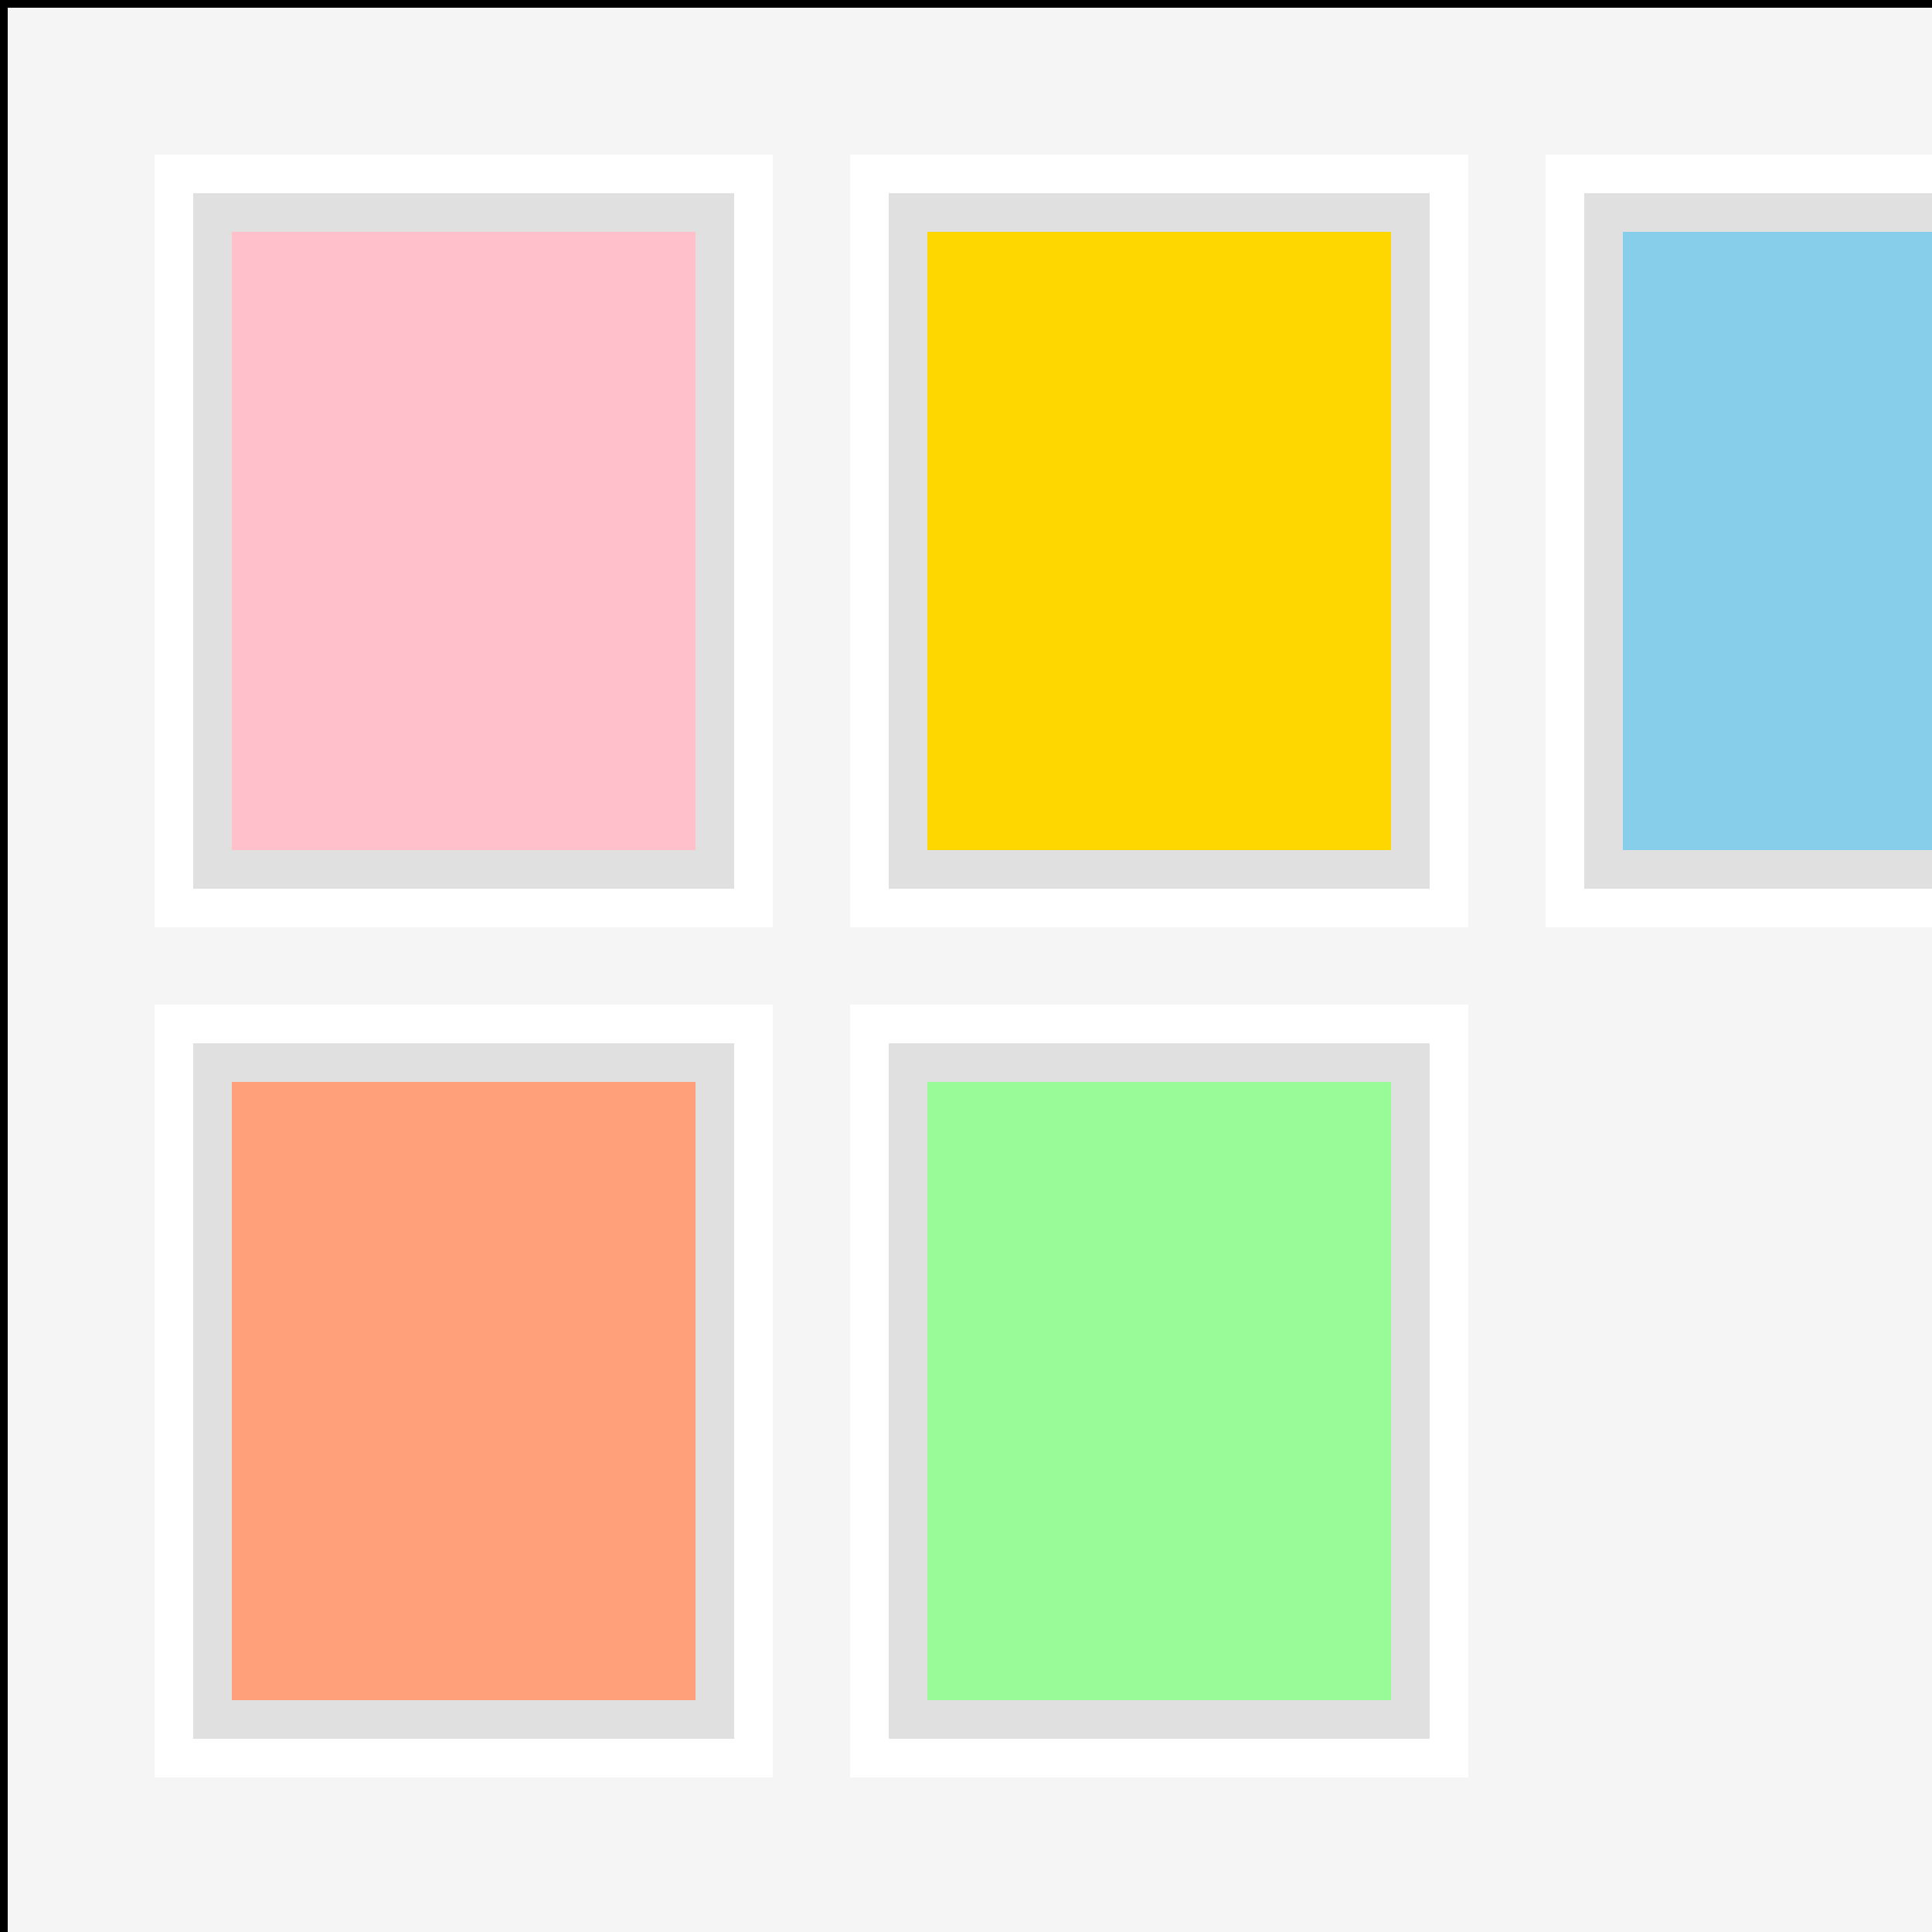
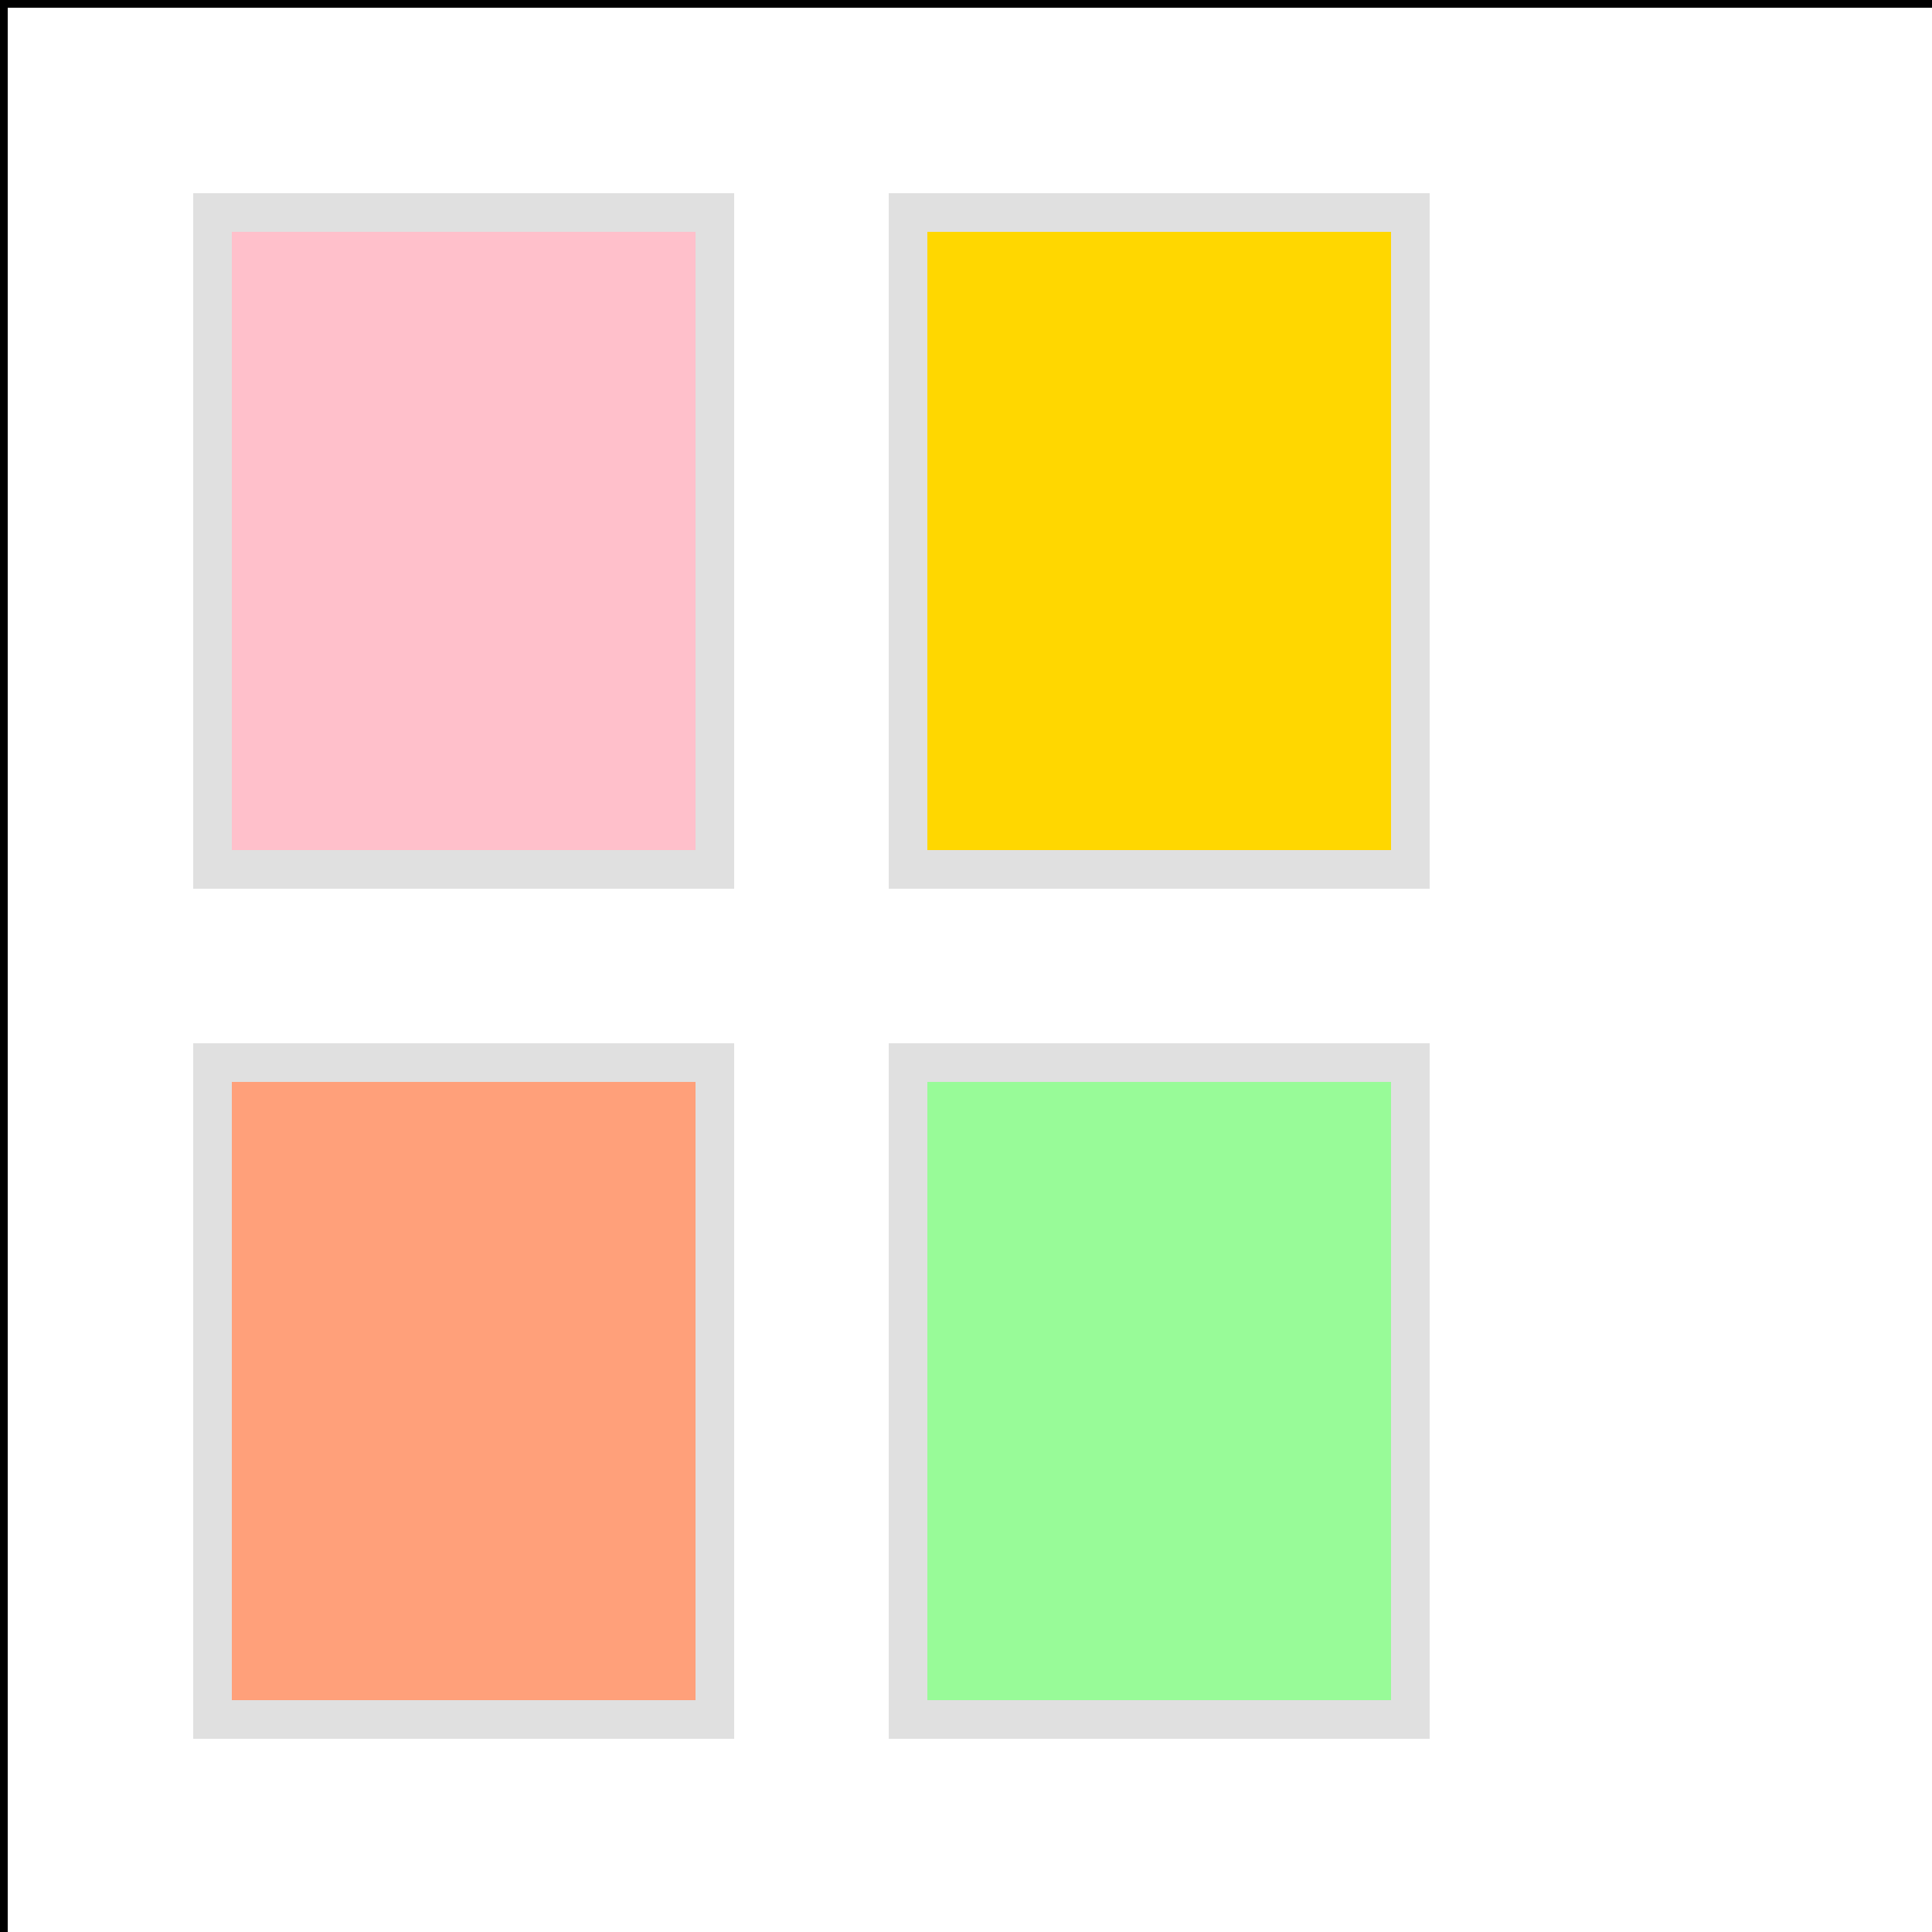
<svg xmlns="http://www.w3.org/2000/svg" width="500" height="500">
  <defs />
  <g>
-     <rect fill="#F5F5F5" stroke="none" x="0" y="0" width="512" height="512" />
    <rect fill="#FFFFFF" stroke="none" x="40" y="40" width="160" height="200" />
    <rect fill="#E0E0E0" stroke="none" x="50" y="50" width="140" height="180" />
    <rect fill="#FFC0CB" stroke="none" x="60" y="60" width="120" height="160" />
    <rect fill="#FFFFFF" stroke="none" x="220" y="40" width="160" height="200" />
    <rect fill="#E0E0E0" stroke="none" x="230" y="50" width="140" height="180" />
    <rect fill="#FFD700" stroke="none" x="240" y="60" width="120" height="160" />
    <rect fill="#FFFFFF" stroke="none" x="400" y="40" width="160" height="200" />
-     <rect fill="#E0E0E0" stroke="none" x="410" y="50" width="140" height="180" />
-     <rect fill="#87CEEB" stroke="none" x="420" y="60" width="120" height="160" />
    <rect fill="#FFFFFF" stroke="none" x="40" y="260" width="160" height="200" />
    <rect fill="#E0E0E0" stroke="none" x="50" y="270" width="140" height="180" />
    <rect fill="#FFA07A" stroke="none" x="60" y="280" width="120" height="160" />
    <rect fill="#FFFFFF" stroke="none" x="220" y="260" width="160" height="200" />
    <rect fill="#E0E0E0" stroke="none" x="230" y="270" width="140" height="180" />
    <rect fill="#98FB98" stroke="none" x="240" y="280" width="120" height="160" />
    <rect fill="none" stroke="#000000" x="0" y="0" width="512" height="512" stroke-miterlimit="10" stroke-width="4" stroke-dasharray="" />
  </g>
</svg>